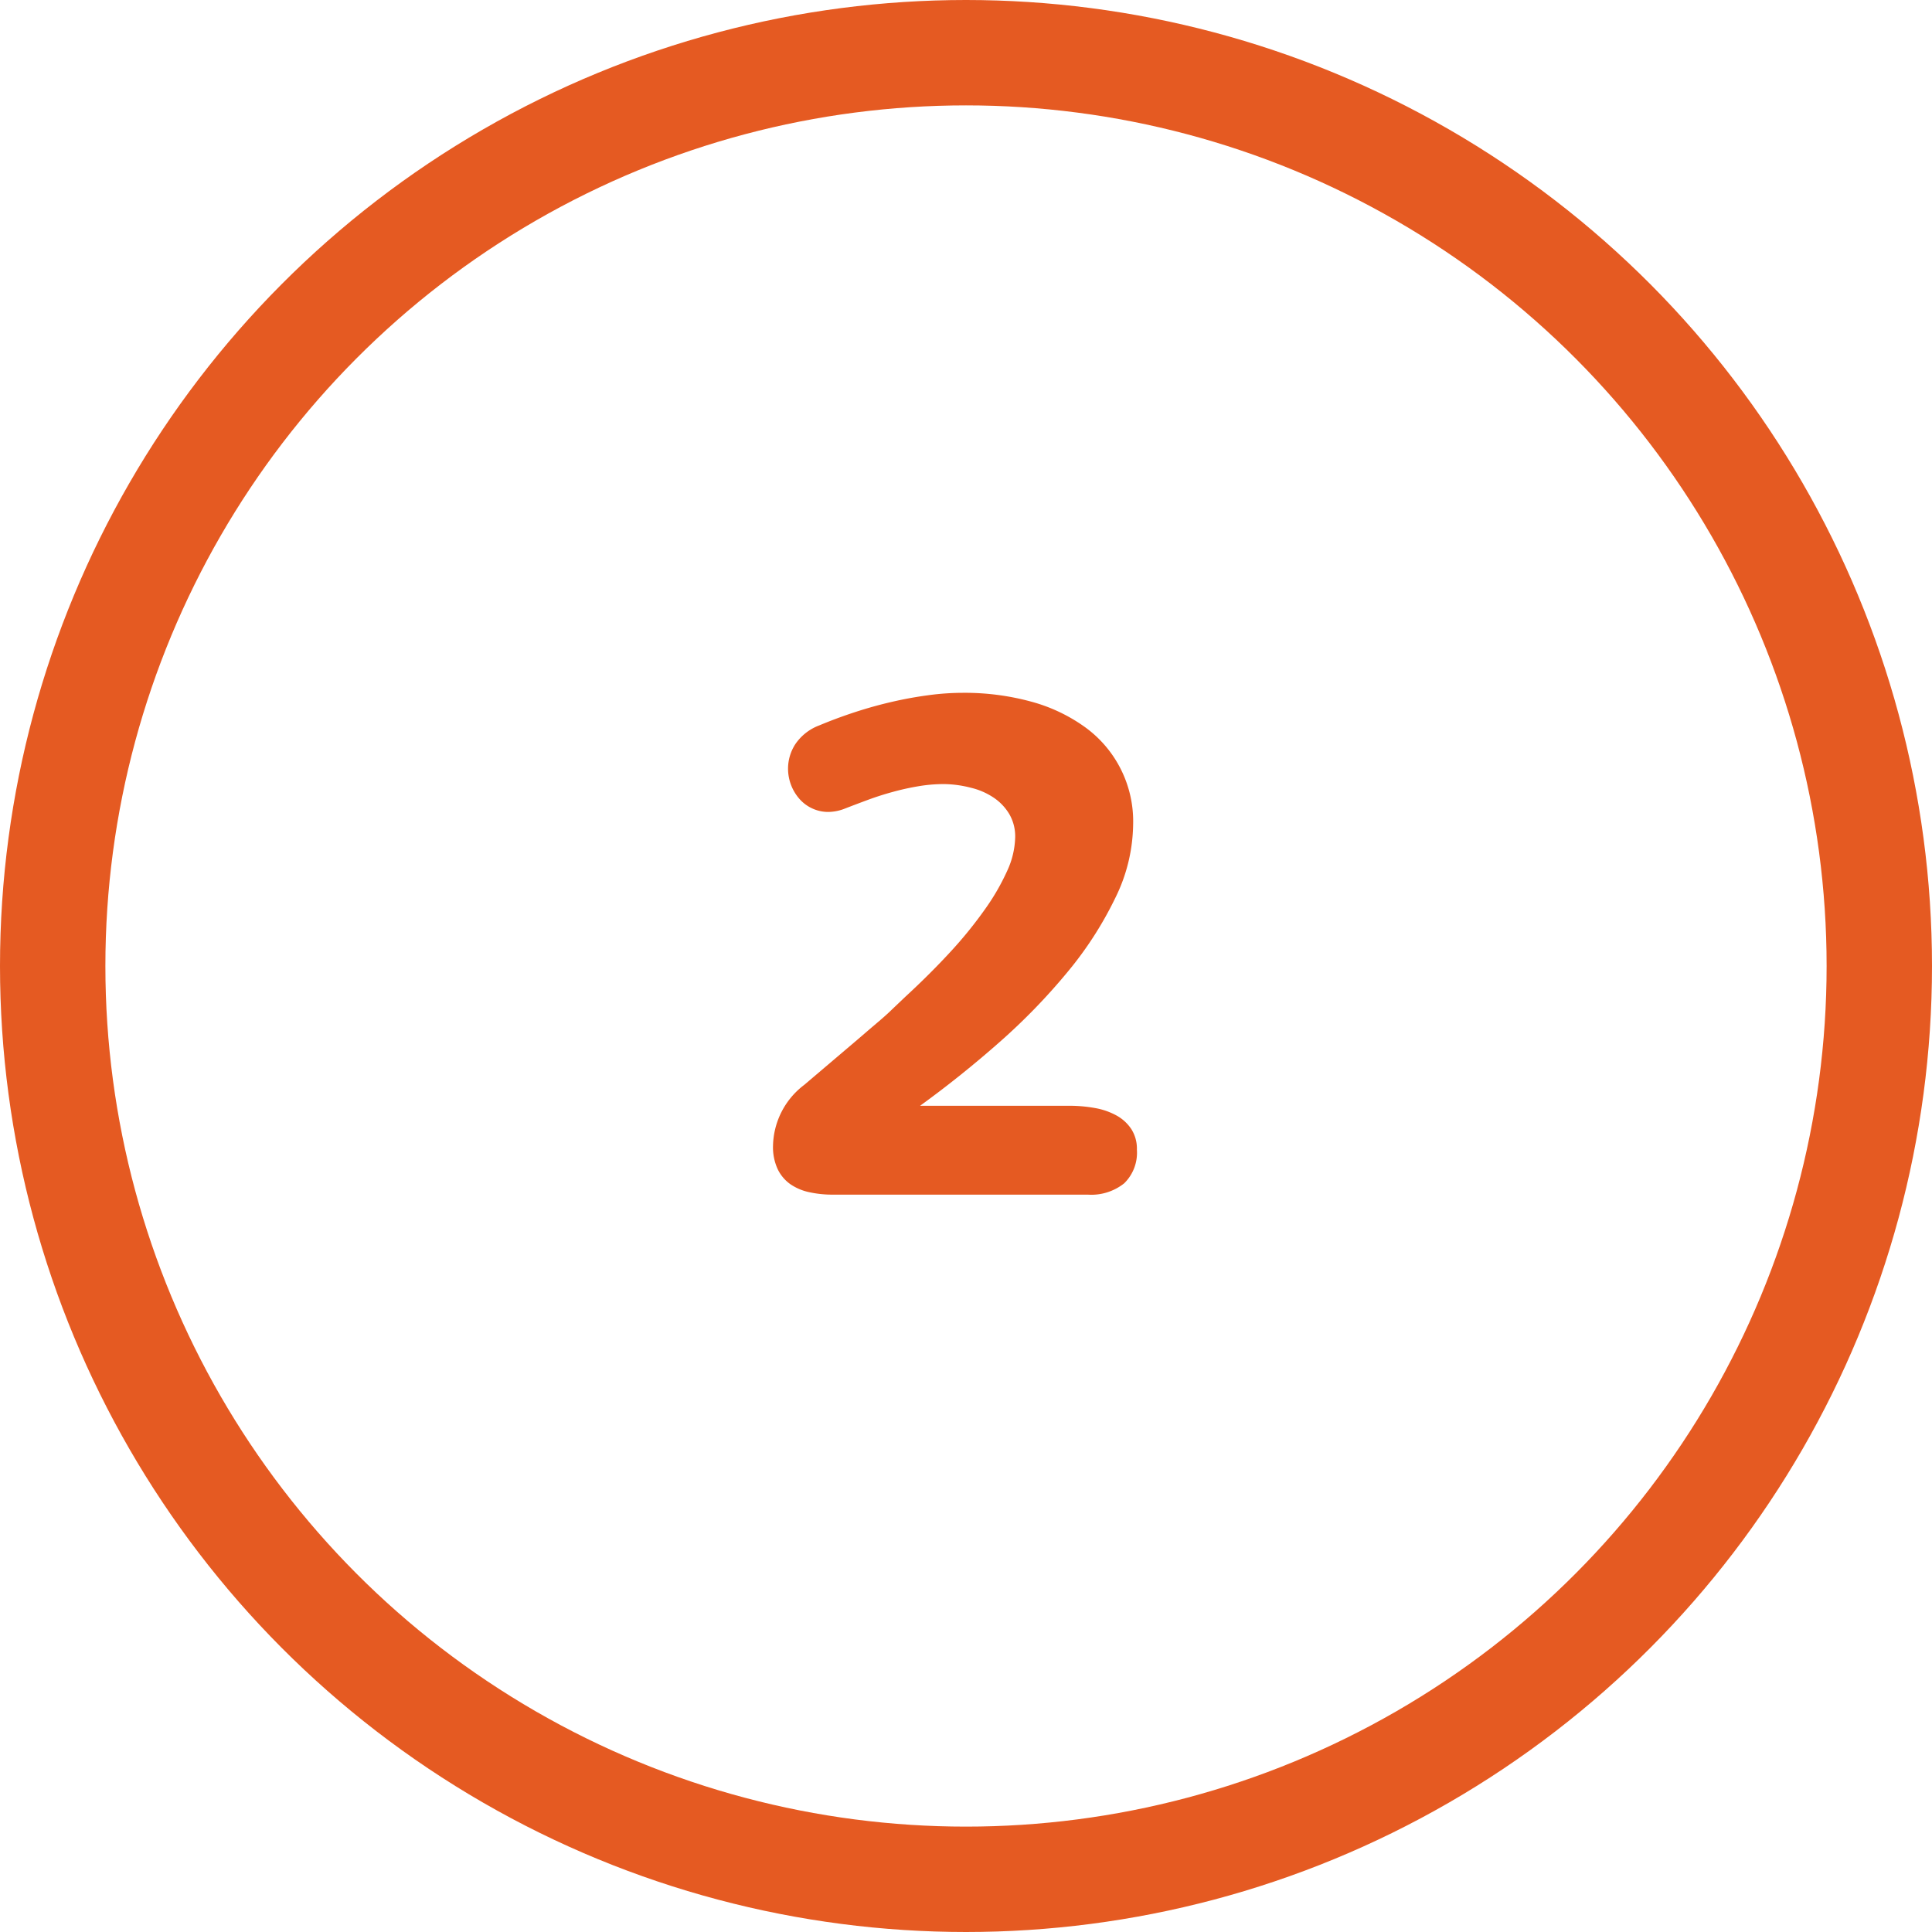
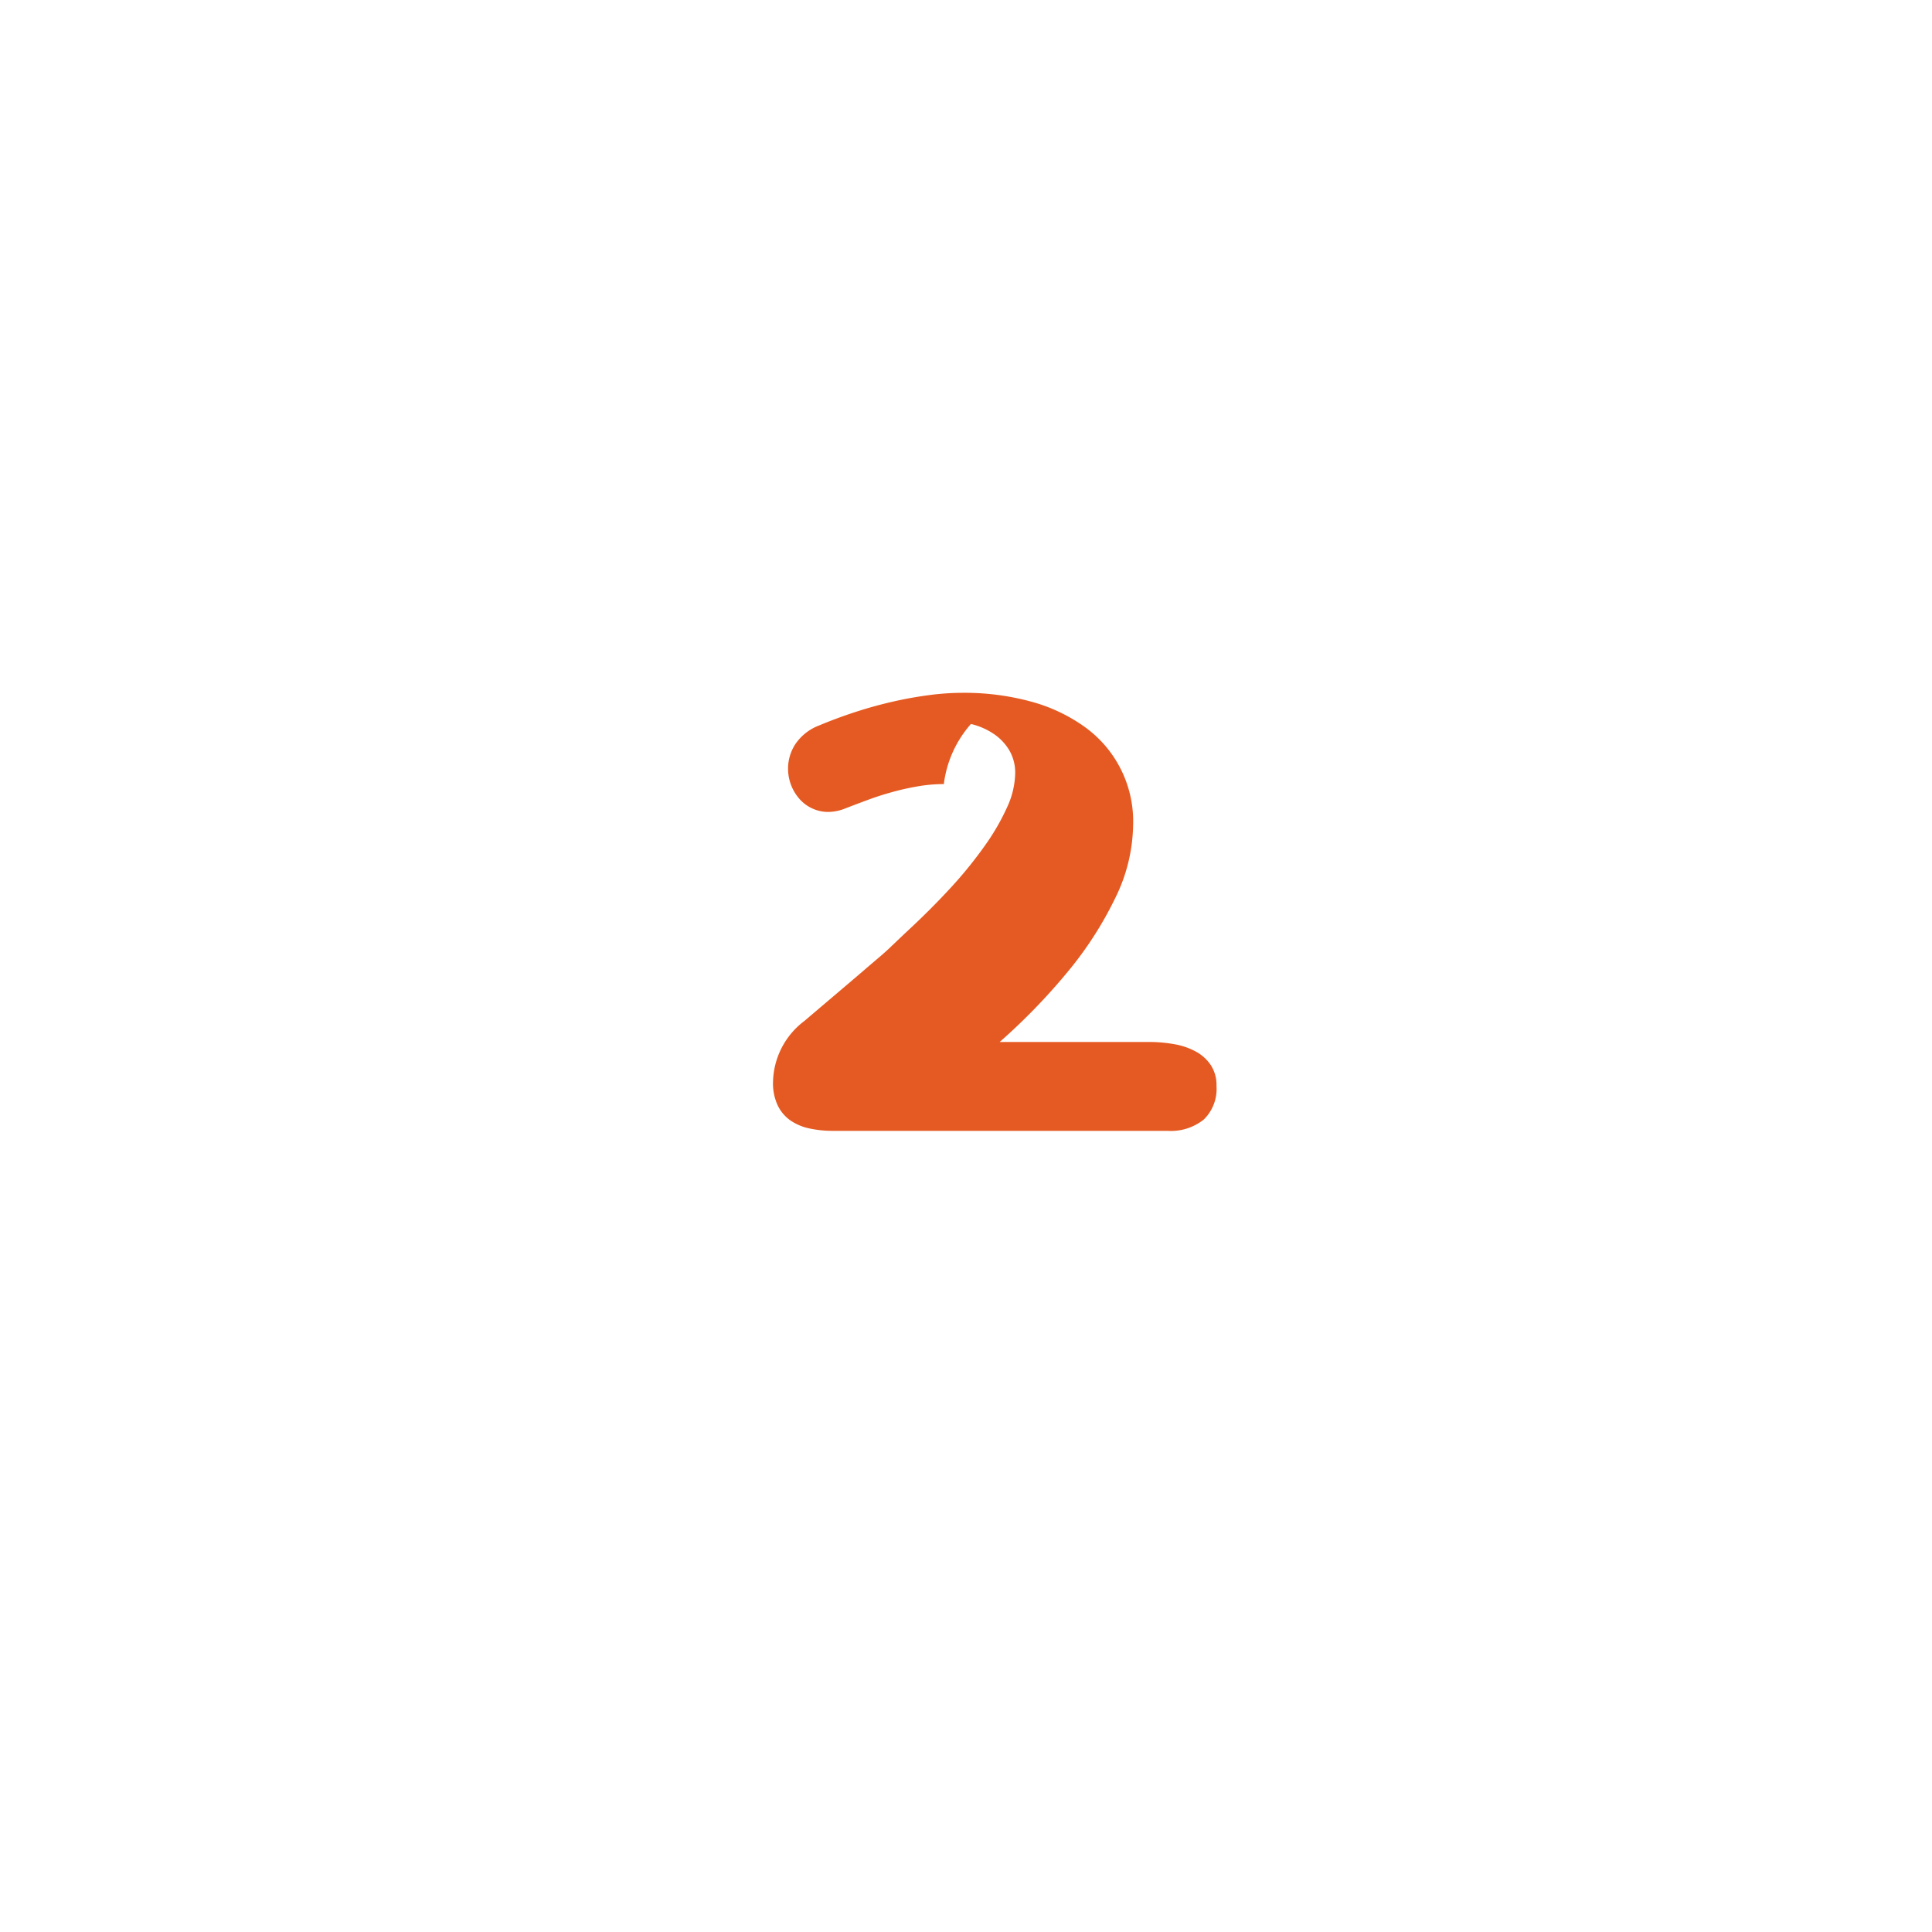
<svg xmlns="http://www.w3.org/2000/svg" width="55" height="55" viewBox="0 0 55 55">
  <g id="Groupe_175" data-name="Groupe 175" transform="translate(-12809 -548)">
    <g id="Groupe_169" data-name="Groupe 169" transform="translate(12156.625 56.903)">
      <g id="Groupe_68" data-name="Groupe 68">
        <g id="_2" data-name=" 2" style="isolation: isolate">
          <g id="Groupe_172" data-name="Groupe 172" style="isolation: isolate">
-             <path id="Tracé_116" data-name="Tracé 116" d="M679.244,513.418a4.361,4.361,0,0,0-.732.063,7.247,7.247,0,0,0-.728.162c-.238.065-.47.139-.7.224s-.443.166-.645.244a1.313,1.313,0,0,1-.478.1,1.072,1.072,0,0,1-.464-.1,1.089,1.089,0,0,1-.361-.268,1.308,1.308,0,0,1-.327-.874,1.284,1.284,0,0,1,.205-.684,1.424,1.424,0,0,1,.683-.537q.489-.205,1.011-.376t1.05-.293q.527-.122,1.04-.19a7.364,7.364,0,0,1,.981-.069,7.193,7.193,0,0,1,1.944.249,4.728,4.728,0,0,1,1.533.723,3.308,3.308,0,0,1,1.377,2.778,4.838,4.838,0,0,1-.508,2.09,10.319,10.319,0,0,1-1.353,2.1,17.5,17.5,0,0,1-1.938,2q-1.094.966-2.266,1.816h4.248a4.067,4.067,0,0,1,.728.064,1.97,1.97,0,0,1,.61.21,1.2,1.2,0,0,1,.425.386,1.034,1.034,0,0,1,.161.59,1.218,1.218,0,0,1-.361.957,1.5,1.5,0,0,1-1.035.323H676.08a3.079,3.079,0,0,1-.664-.069,1.5,1.5,0,0,1-.542-.229,1.118,1.118,0,0,1-.361-.43,1.483,1.483,0,0,1-.132-.659,2.228,2.228,0,0,1,.889-1.738l1.425-1.211c.2-.169.388-.334.576-.493s.352-.3.489-.435l.39-.371q.7-.645,1.28-1.275a12.009,12.009,0,0,0,.986-1.215,6.458,6.458,0,0,0,.635-1.1,2.4,2.4,0,0,0,.224-.947,1.258,1.258,0,0,0-.166-.659,1.47,1.47,0,0,0-.444-.469,1.983,1.983,0,0,0-.649-.283A3.169,3.169,0,0,0,679.244,513.418Z" fill="#e55a22" />
+             <path id="Tracé_116" data-name="Tracé 116" d="M679.244,513.418a4.361,4.361,0,0,0-.732.063,7.247,7.247,0,0,0-.728.162c-.238.065-.47.139-.7.224s-.443.166-.645.244a1.313,1.313,0,0,1-.478.1,1.072,1.072,0,0,1-.464-.1,1.089,1.089,0,0,1-.361-.268,1.308,1.308,0,0,1-.327-.874,1.284,1.284,0,0,1,.205-.684,1.424,1.424,0,0,1,.683-.537q.489-.205,1.011-.376t1.05-.293q.527-.122,1.04-.19a7.364,7.364,0,0,1,.981-.069,7.193,7.193,0,0,1,1.944.249,4.728,4.728,0,0,1,1.533.723,3.308,3.308,0,0,1,1.377,2.778,4.838,4.838,0,0,1-.508,2.09,10.319,10.319,0,0,1-1.353,2.1,17.5,17.5,0,0,1-1.938,2h4.248a4.067,4.067,0,0,1,.728.064,1.97,1.97,0,0,1,.61.21,1.2,1.2,0,0,1,.425.386,1.034,1.034,0,0,1,.161.59,1.218,1.218,0,0,1-.361.957,1.5,1.5,0,0,1-1.035.323H676.08a3.079,3.079,0,0,1-.664-.069,1.5,1.5,0,0,1-.542-.229,1.118,1.118,0,0,1-.361-.43,1.483,1.483,0,0,1-.132-.659,2.228,2.228,0,0,1,.889-1.738l1.425-1.211c.2-.169.388-.334.576-.493s.352-.3.489-.435l.39-.371q.7-.645,1.28-1.275a12.009,12.009,0,0,0,.986-1.215,6.458,6.458,0,0,0,.635-1.1,2.4,2.4,0,0,0,.224-.947,1.258,1.258,0,0,0-.166-.659,1.47,1.47,0,0,0-.444-.469,1.983,1.983,0,0,0-.649-.283A3.169,3.169,0,0,0,679.244,513.418Z" fill="#e55a22" />
          </g>
        </g>
        <g id="Ellipse_61-2" data-name="Ellipse 61-2">
          <circle id="Ellipse_68" data-name="Ellipse 68" cx="27.5" cy="27.5" r="27.5" transform="translate(652.375 491.097)" fill="none" />
-           <circle id="Ellipse_69" data-name="Ellipse 69" cx="26" cy="26" r="26" transform="translate(653.875 492.597)" fill="none" stroke="#e55a22" stroke-width="3" />
        </g>
      </g>
    </g>
  </g>
</svg>